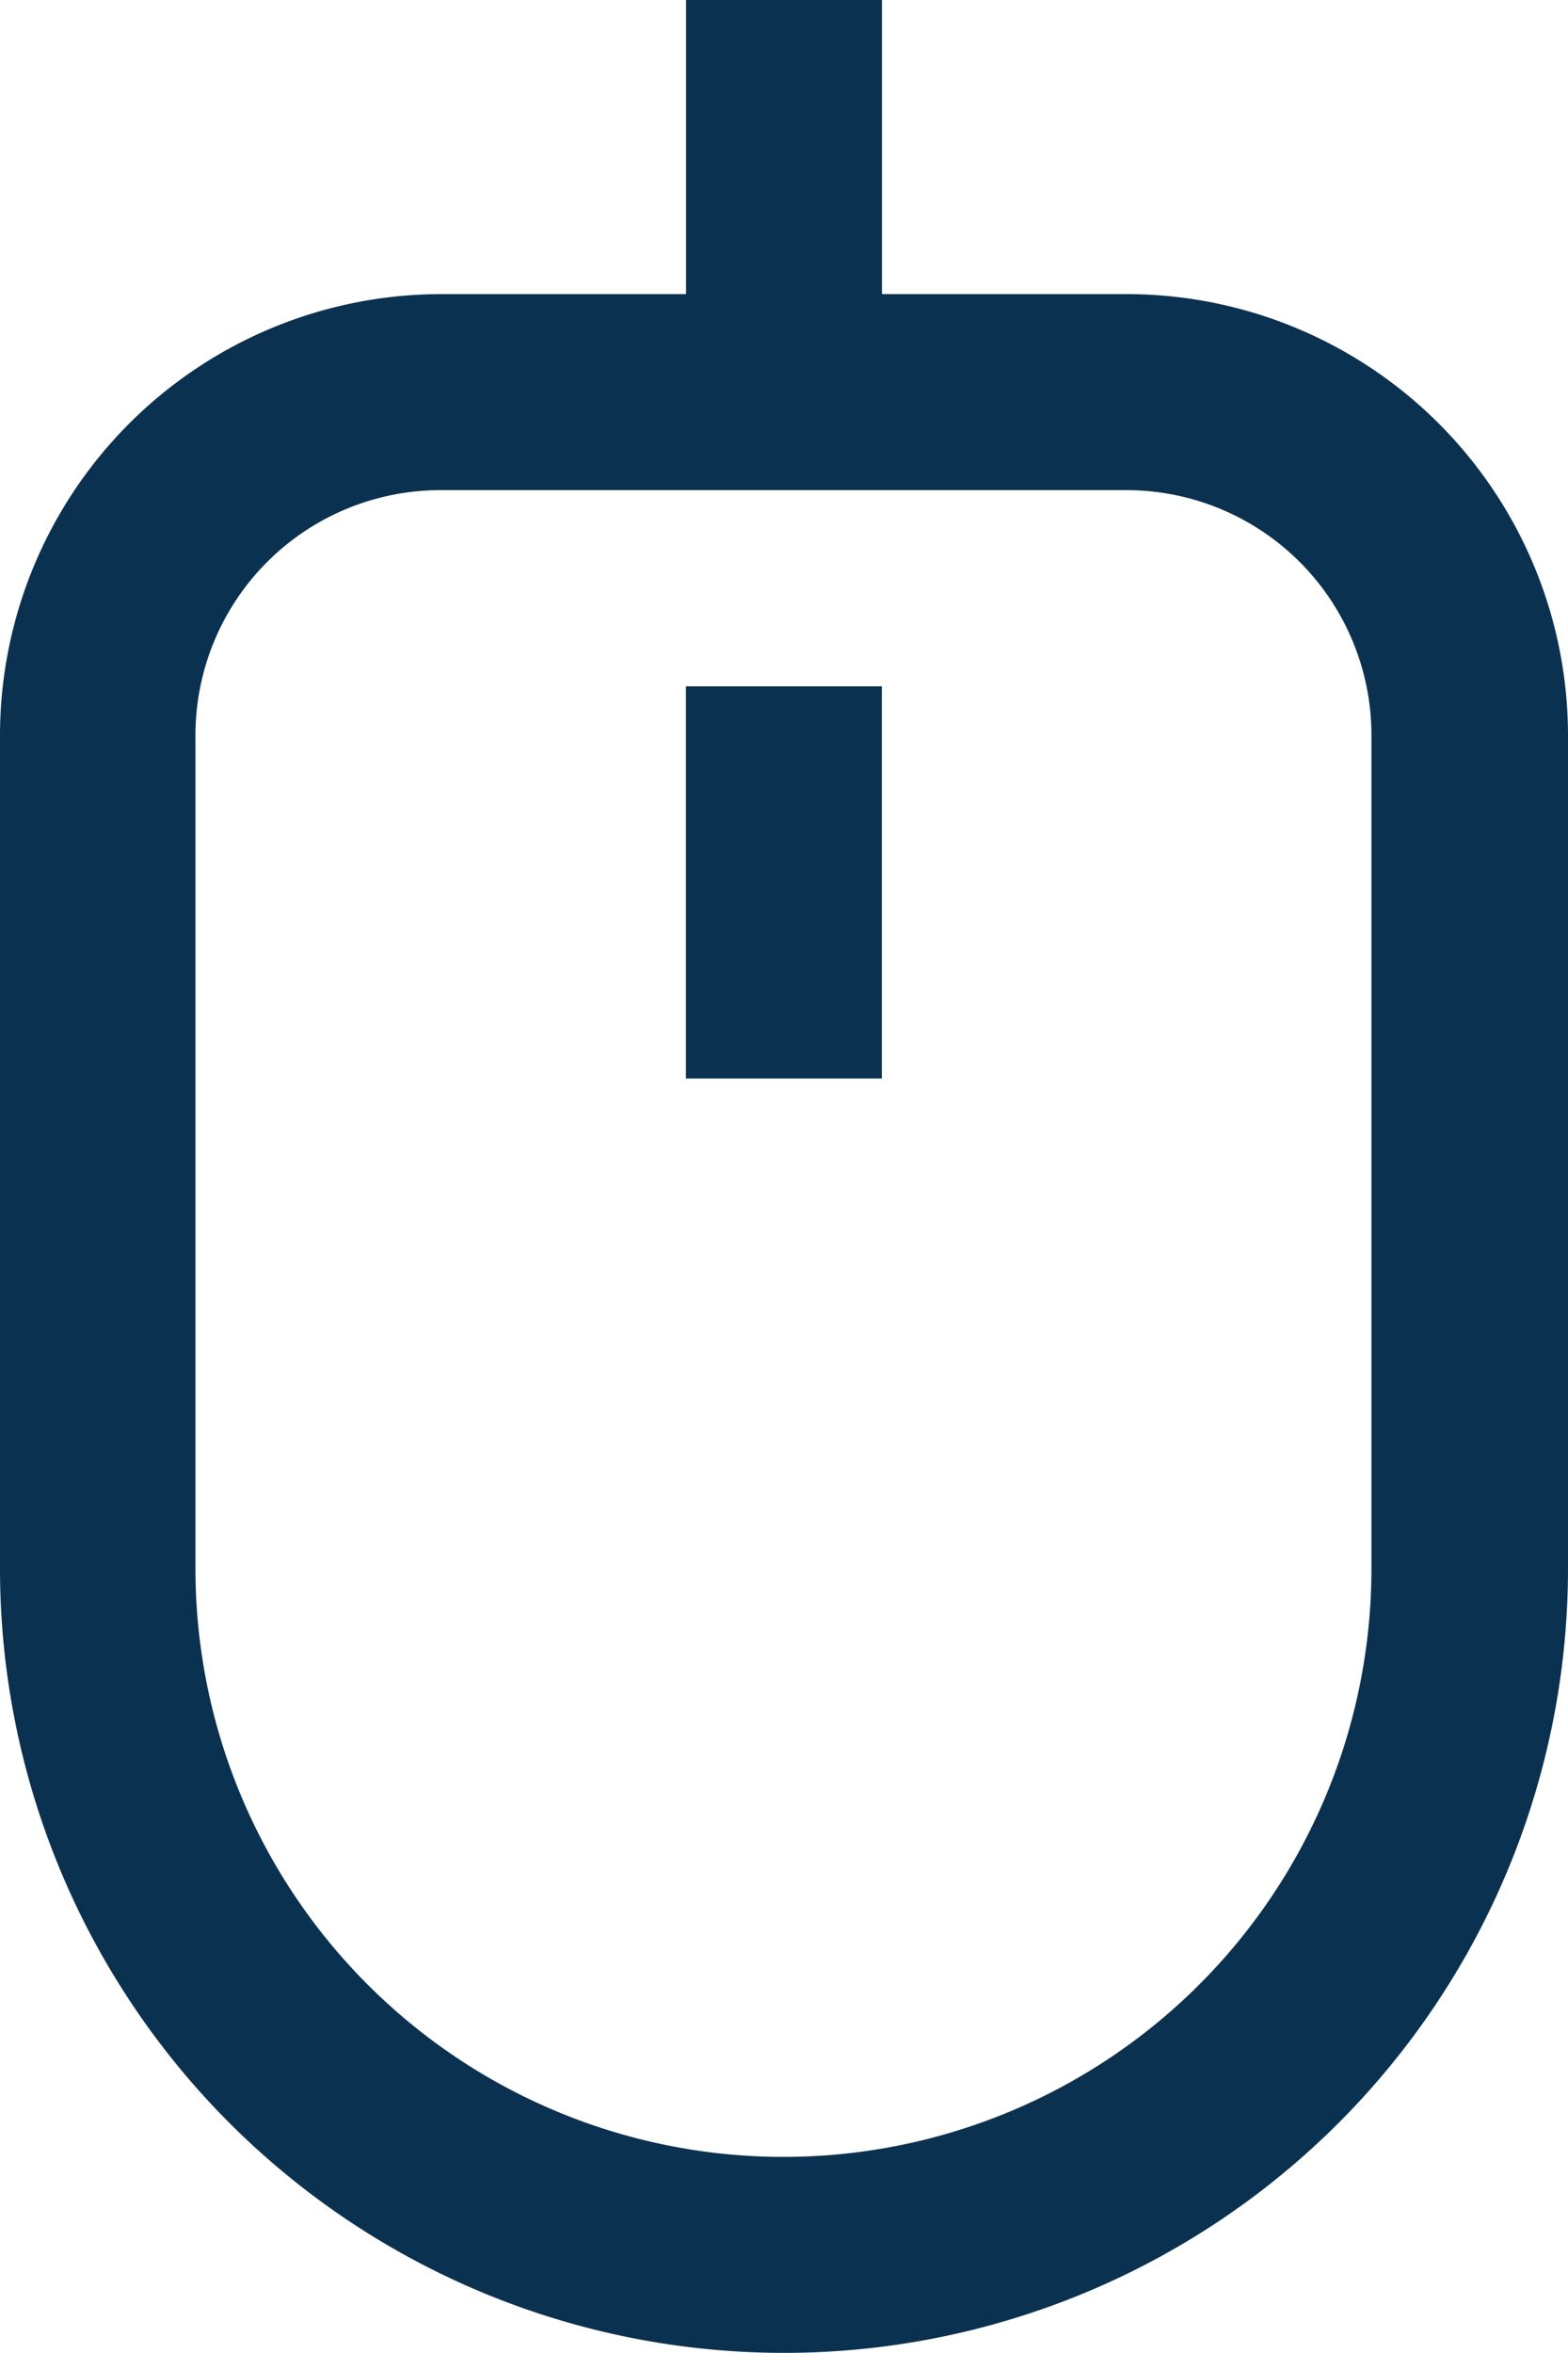
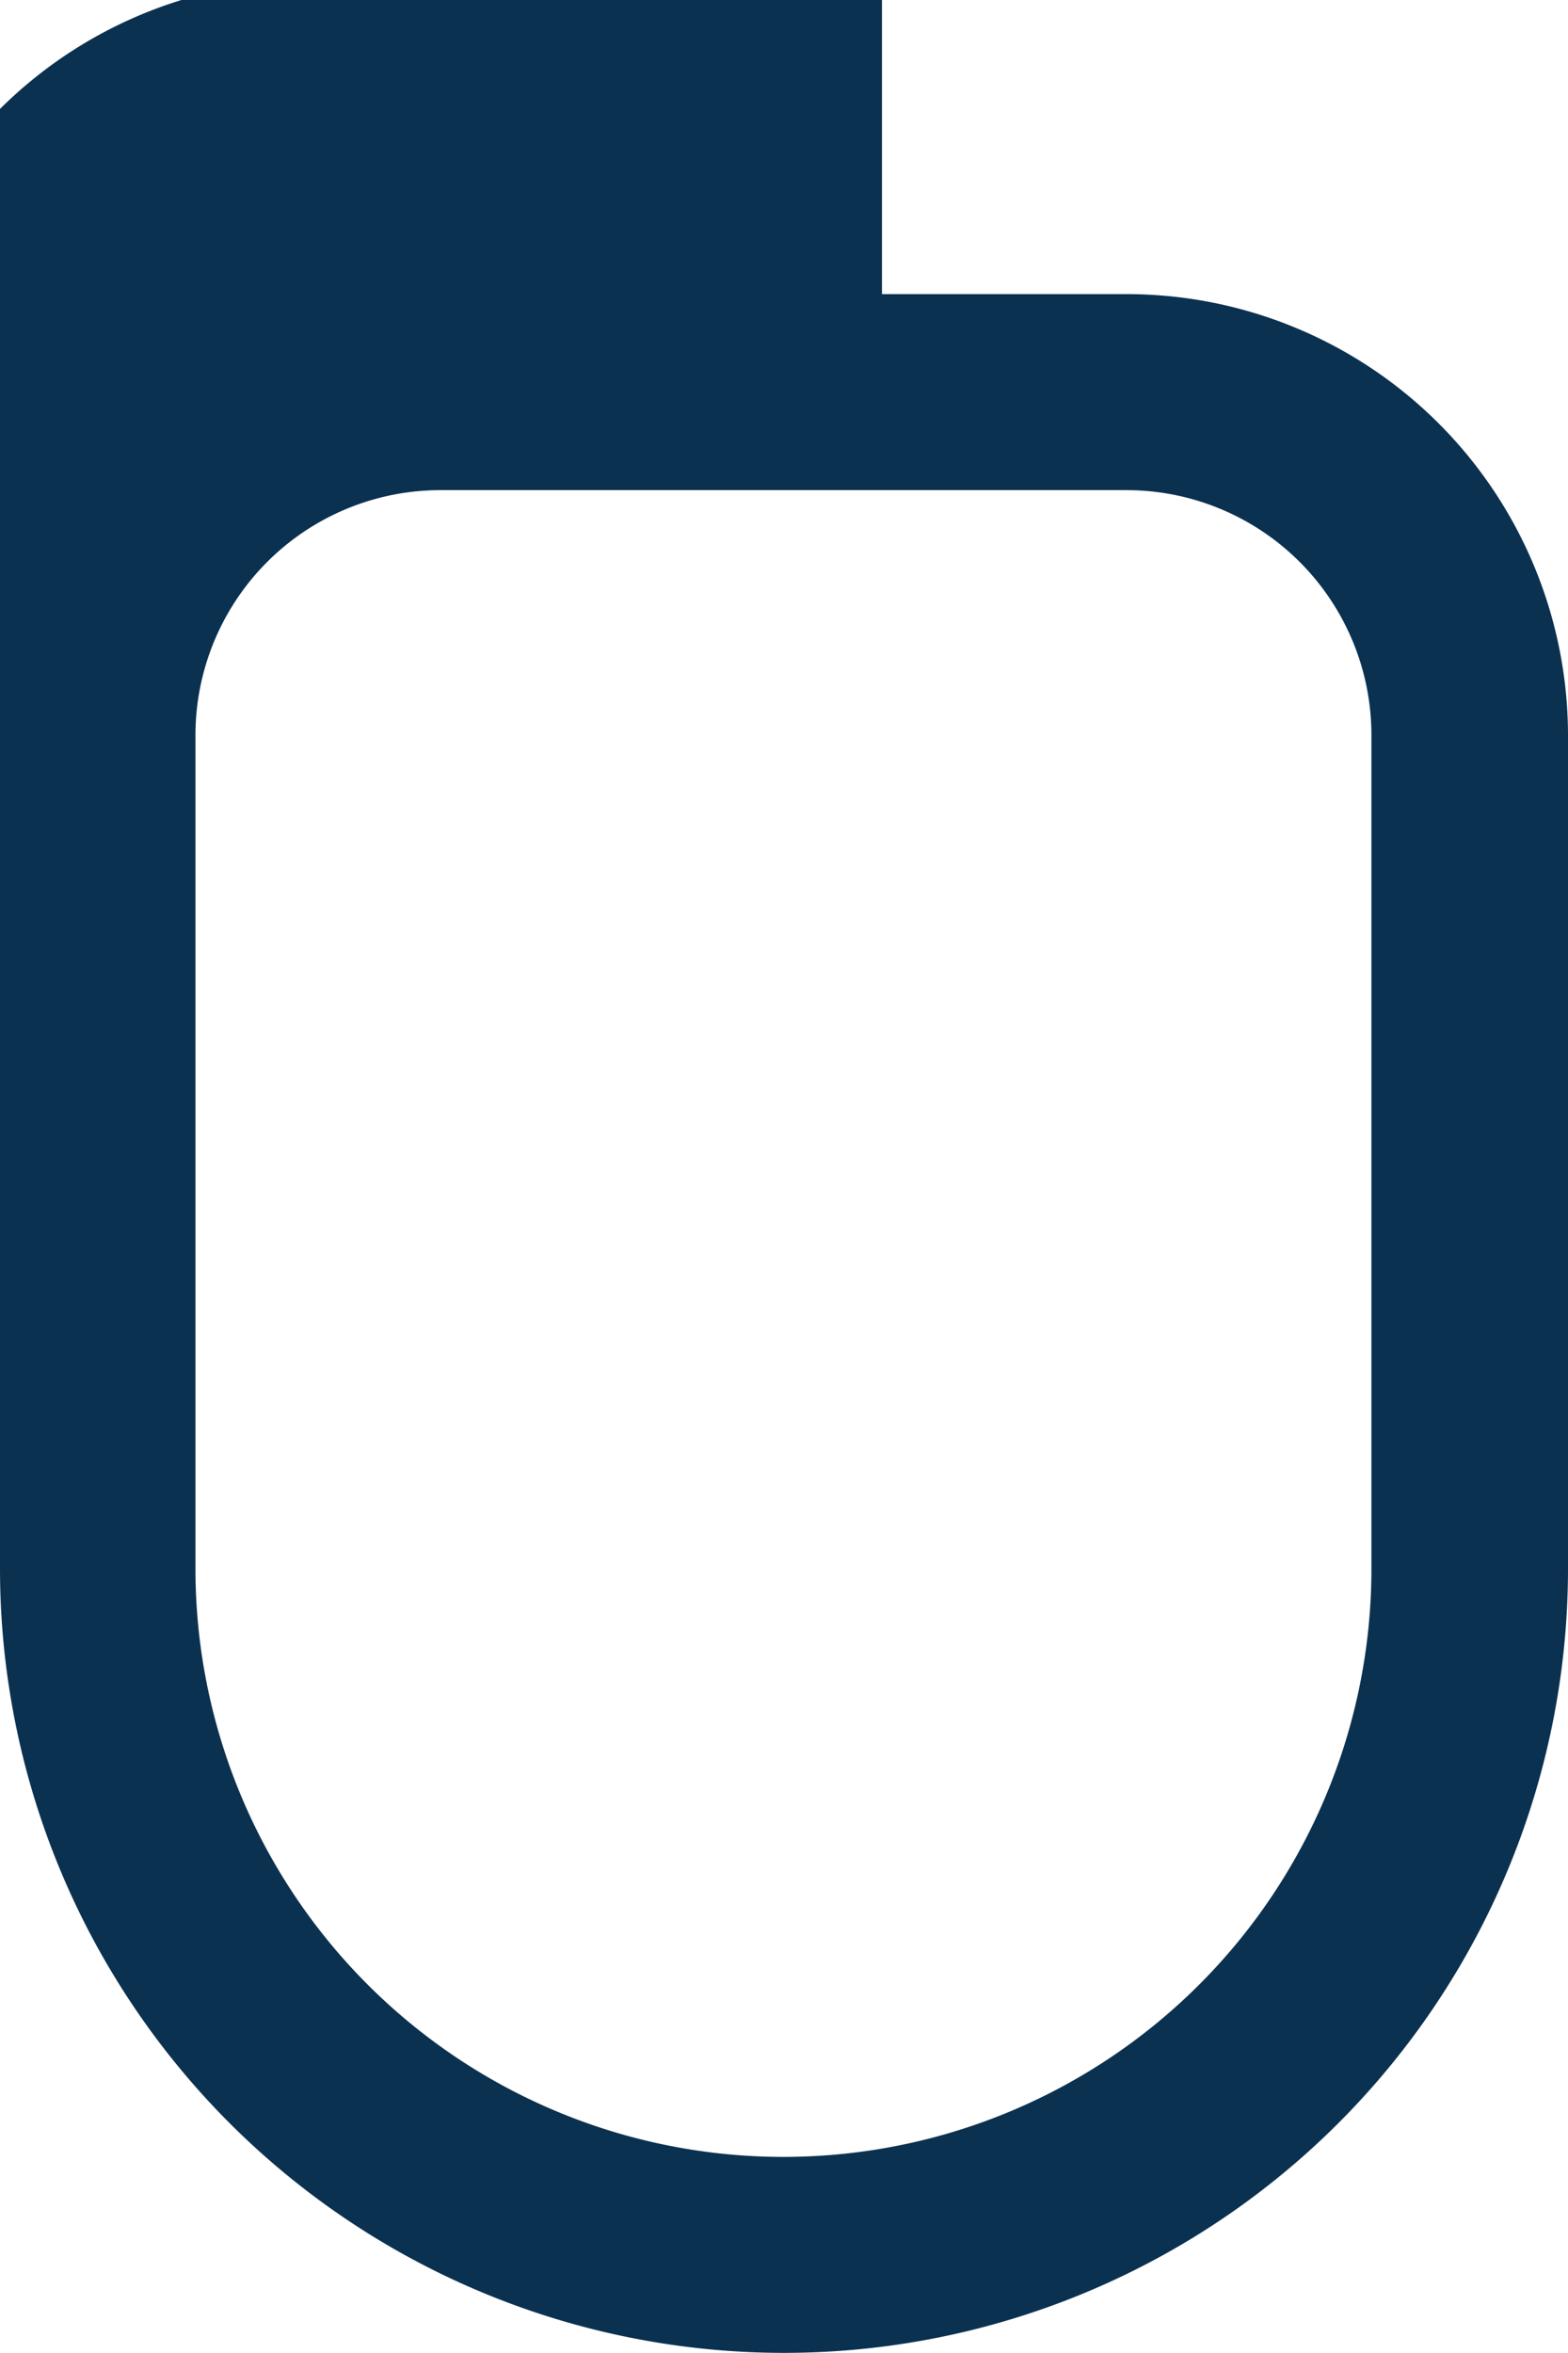
<svg xmlns="http://www.w3.org/2000/svg" width="12.667" height="19" viewBox="0 0 12.667 19">
  <g id="Group_173896" data-name="Group 173896" transform="translate(21307.832 -5)">
-     <path id="Path_7164" data-name="Path 7164" d="M13.1,2.375H11.125V0H9.542V2.375H7.563A3.566,3.566,0,0,0,4,5.937v6.729a6.333,6.333,0,0,0,12.667,0V5.938A3.566,3.566,0,0,0,13.1,2.375Zm1.979,10.292a4.75,4.75,0,1,1-9.5,0V5.938A1.979,1.979,0,0,1,7.563,3.958H13.1a1.979,1.979,0,0,1,1.979,1.979Z" transform="translate(-21311.832 5)" fill="#0b3150" />
-     <rect id="Rectangle_161393" data-name="Rectangle 161393" width="1.583" height="3.167" transform="translate(-21302.291 10.542)" fill="#0b3150" />
+     <path id="Path_7164" data-name="Path 7164" d="M13.1,2.375H11.125V0H9.542H7.563A3.566,3.566,0,0,0,4,5.937v6.729a6.333,6.333,0,0,0,12.667,0V5.938A3.566,3.566,0,0,0,13.1,2.375Zm1.979,10.292a4.75,4.75,0,1,1-9.5,0V5.938A1.979,1.979,0,0,1,7.563,3.958H13.1a1.979,1.979,0,0,1,1.979,1.979Z" transform="translate(-21311.832 5)" fill="#0b3150" />
  </g>
</svg>